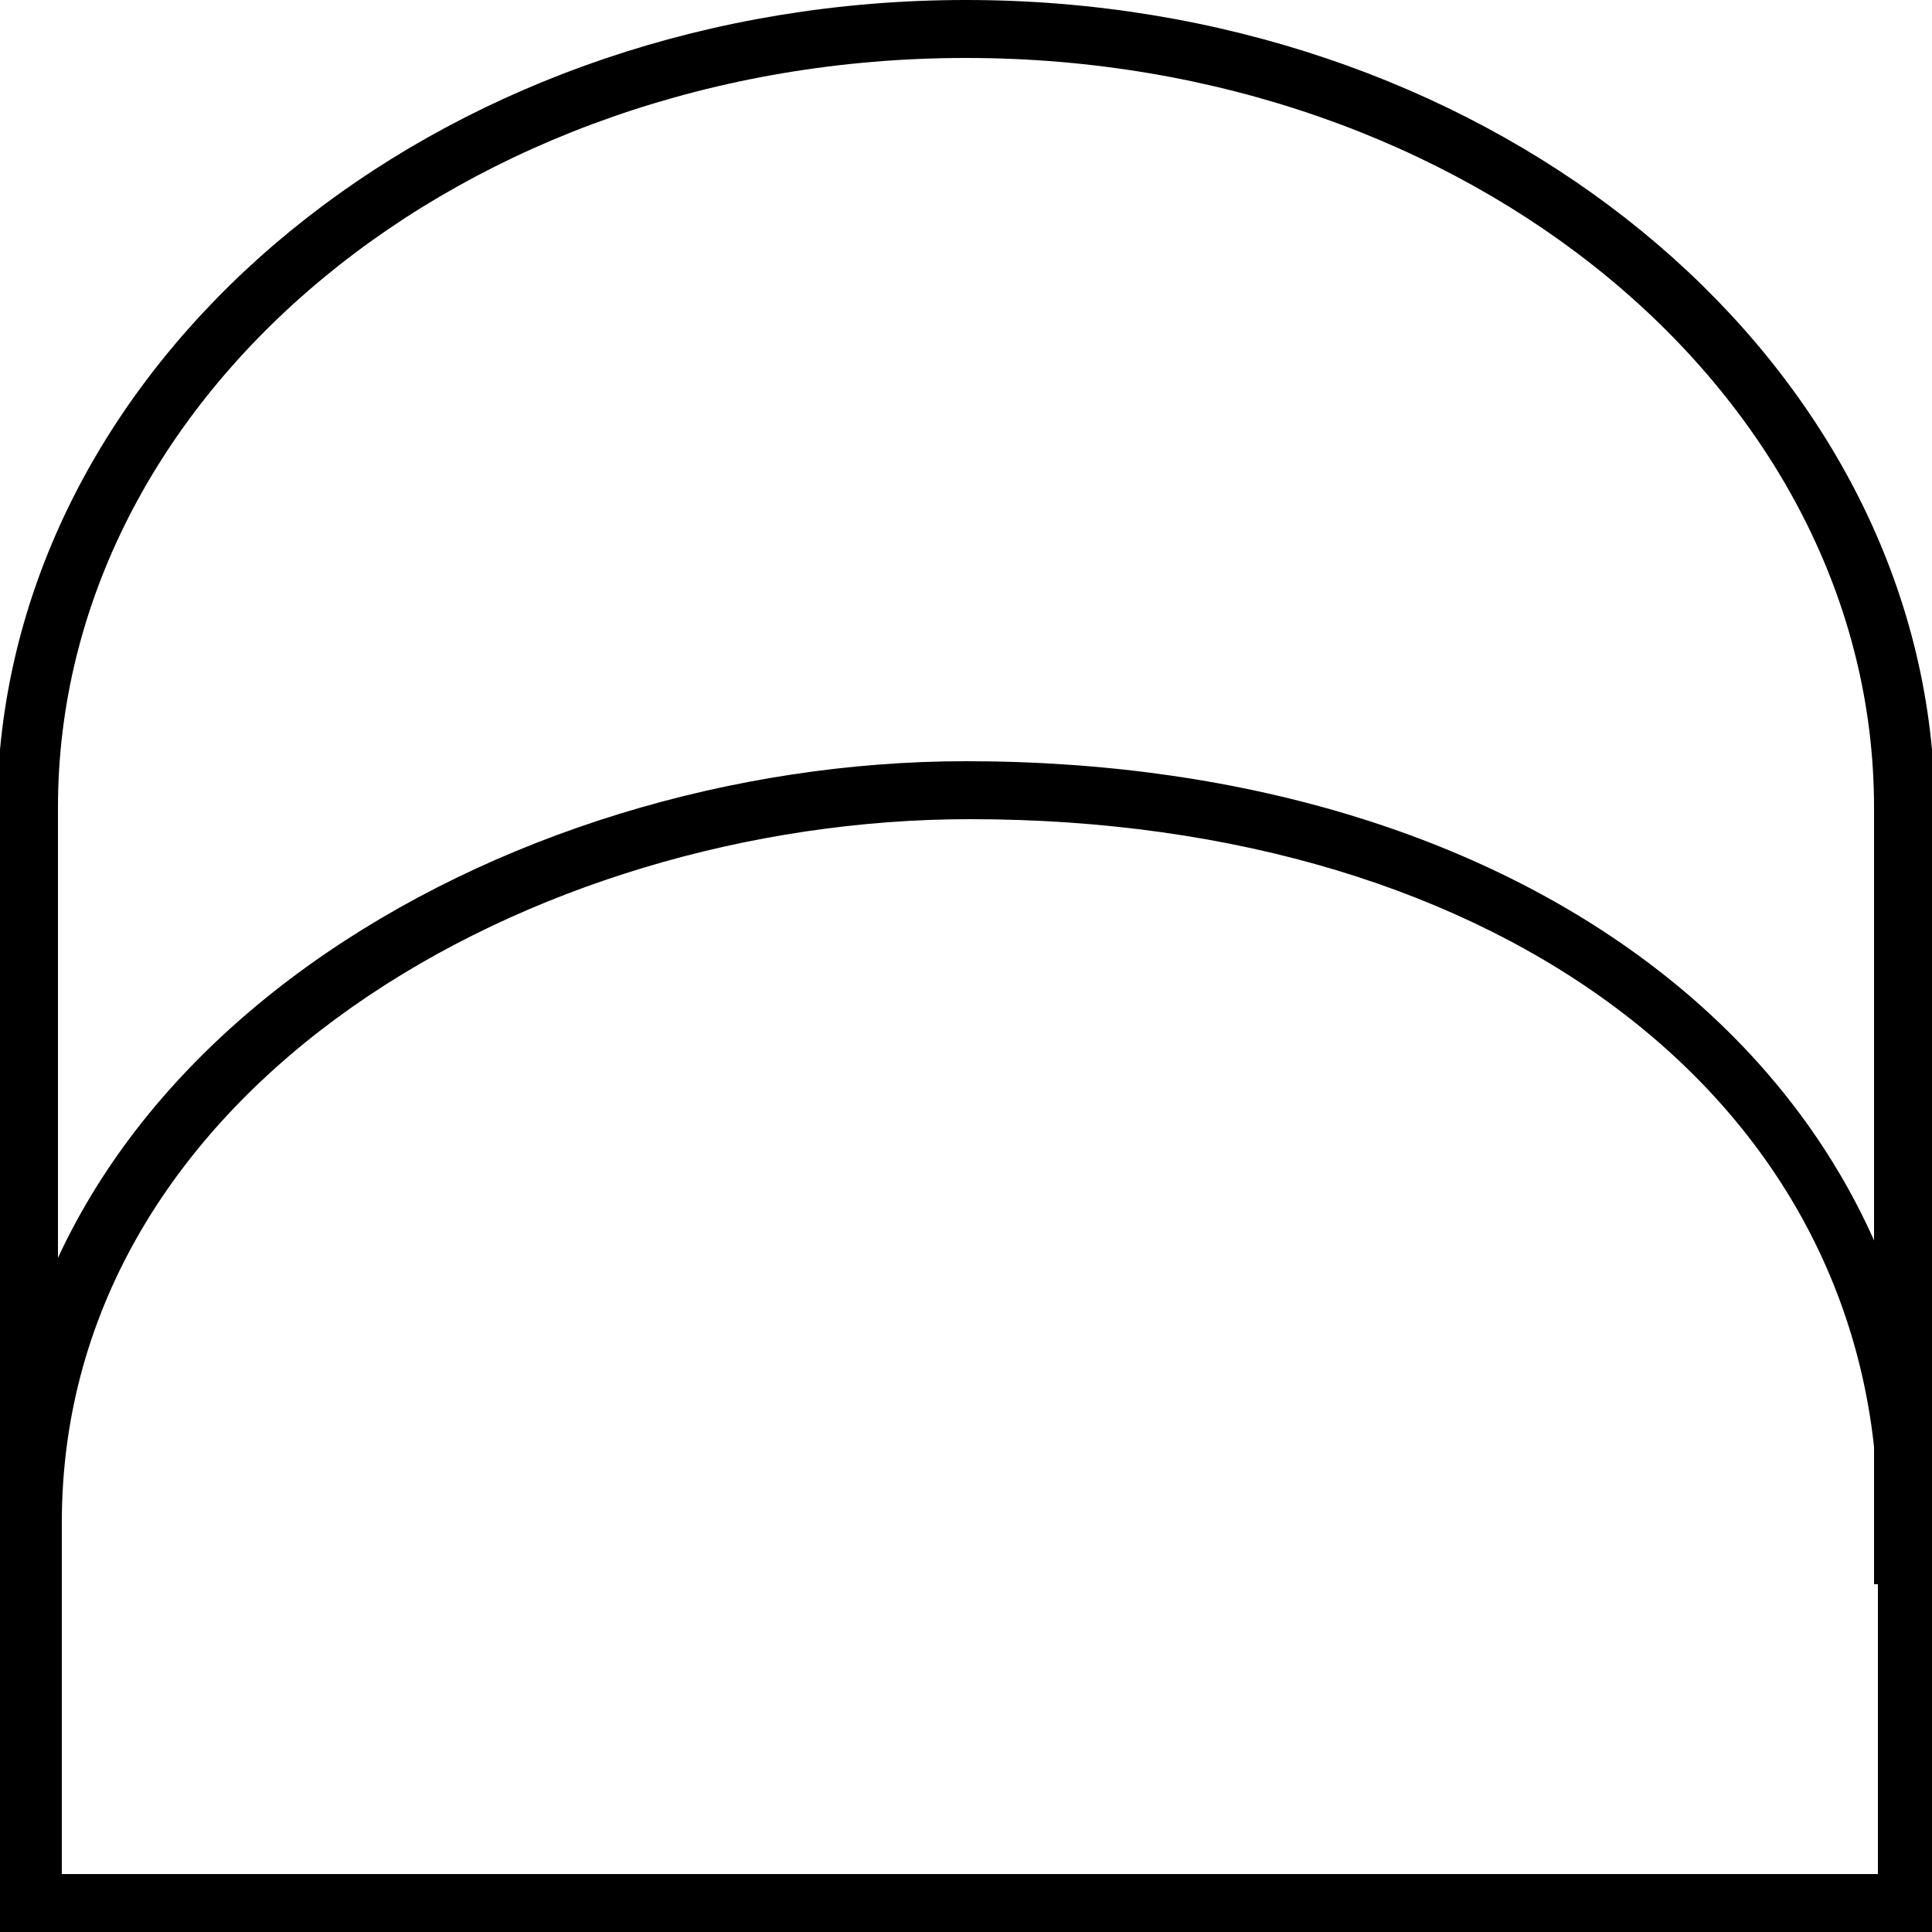
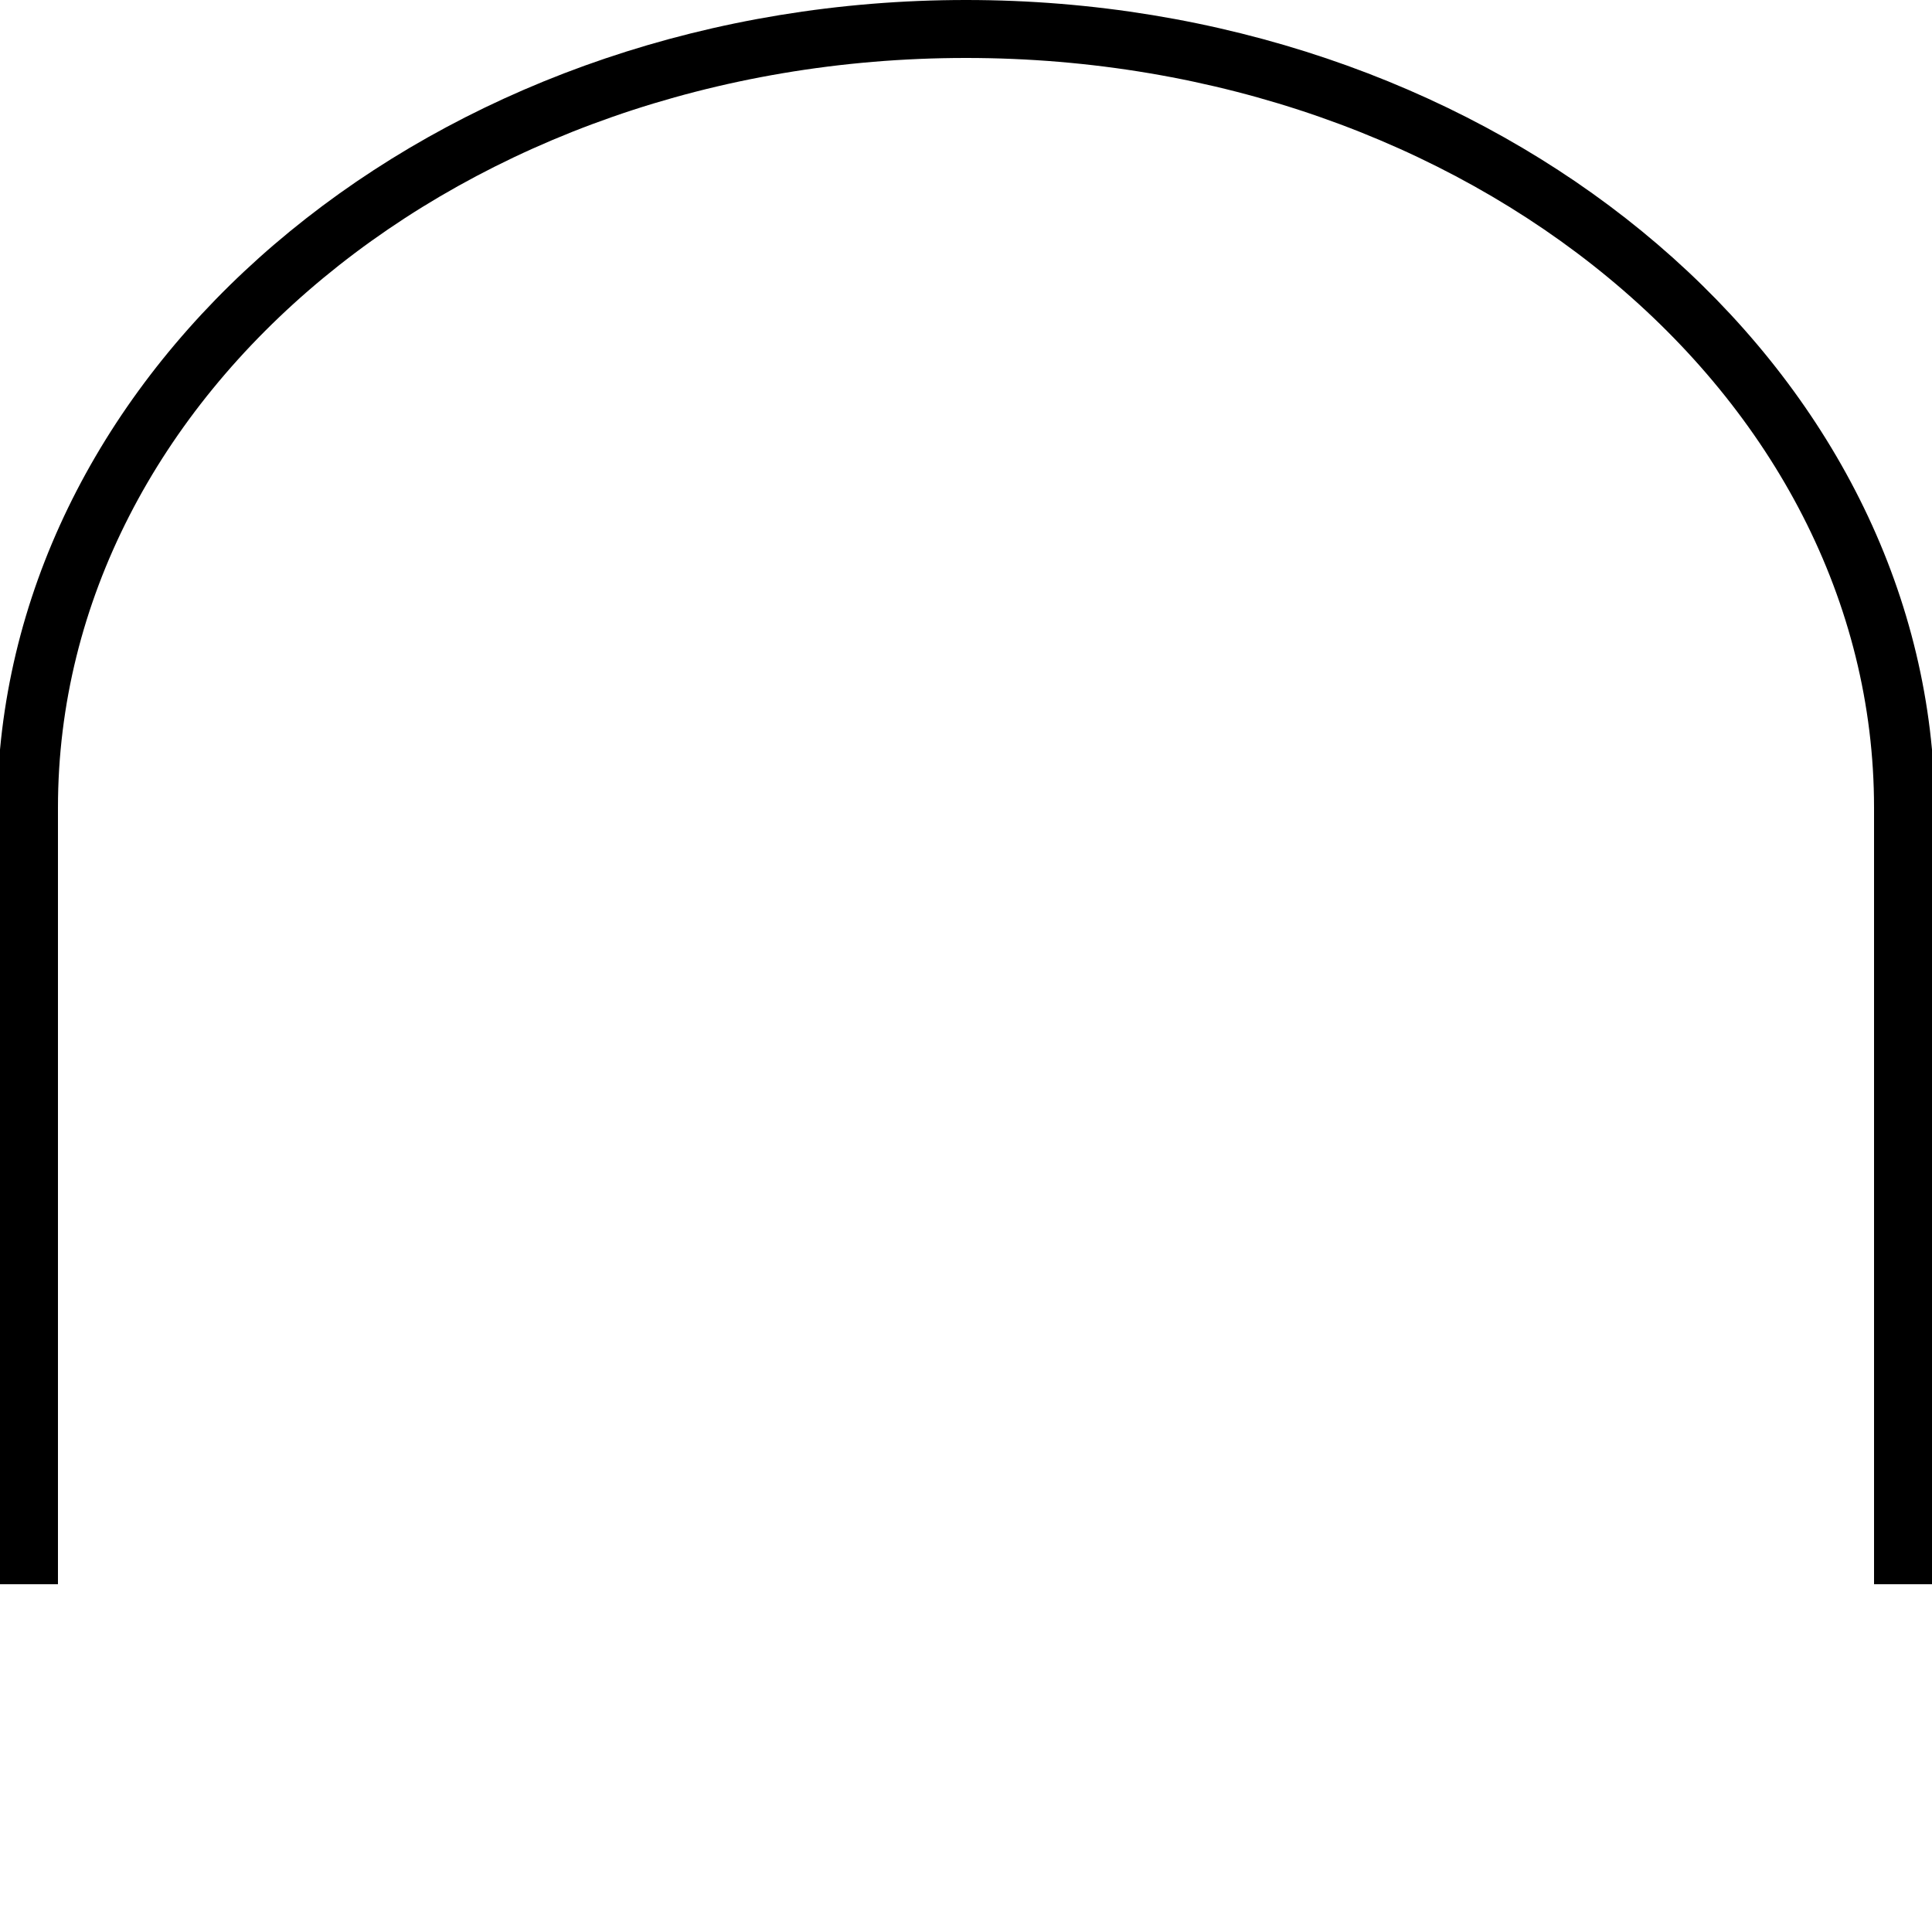
<svg xmlns="http://www.w3.org/2000/svg" version="1.1" id="Layer_1" x="0px" y="0px" viewBox="0 0 50 50" style="enable-background:new 0 0 50 50;" xml:space="preserve">
  <g>
    <path d="M50,41h-1.5V20.9C48.5,10.2,38,1.5,25,1.5c-13,0-23.5,8.7-23.5,19.4V41H0V19.4H0C1,8.6,11.8,0,25,0c13.2,0,24,8.6,25,19.4   H50V41z" />
-     <path d="M50,50H0V39.4c0-12.2,13-19.7,25-19.7c14.7,0,25,8.1,25,19.6V50z M1.5,48.5h47.1v-9.2c0-10.7-9.7-18.1-23.5-18.1   c-11.3,0-23.5,6.9-23.5,18.2V48.5z" />
  </g>
</svg>